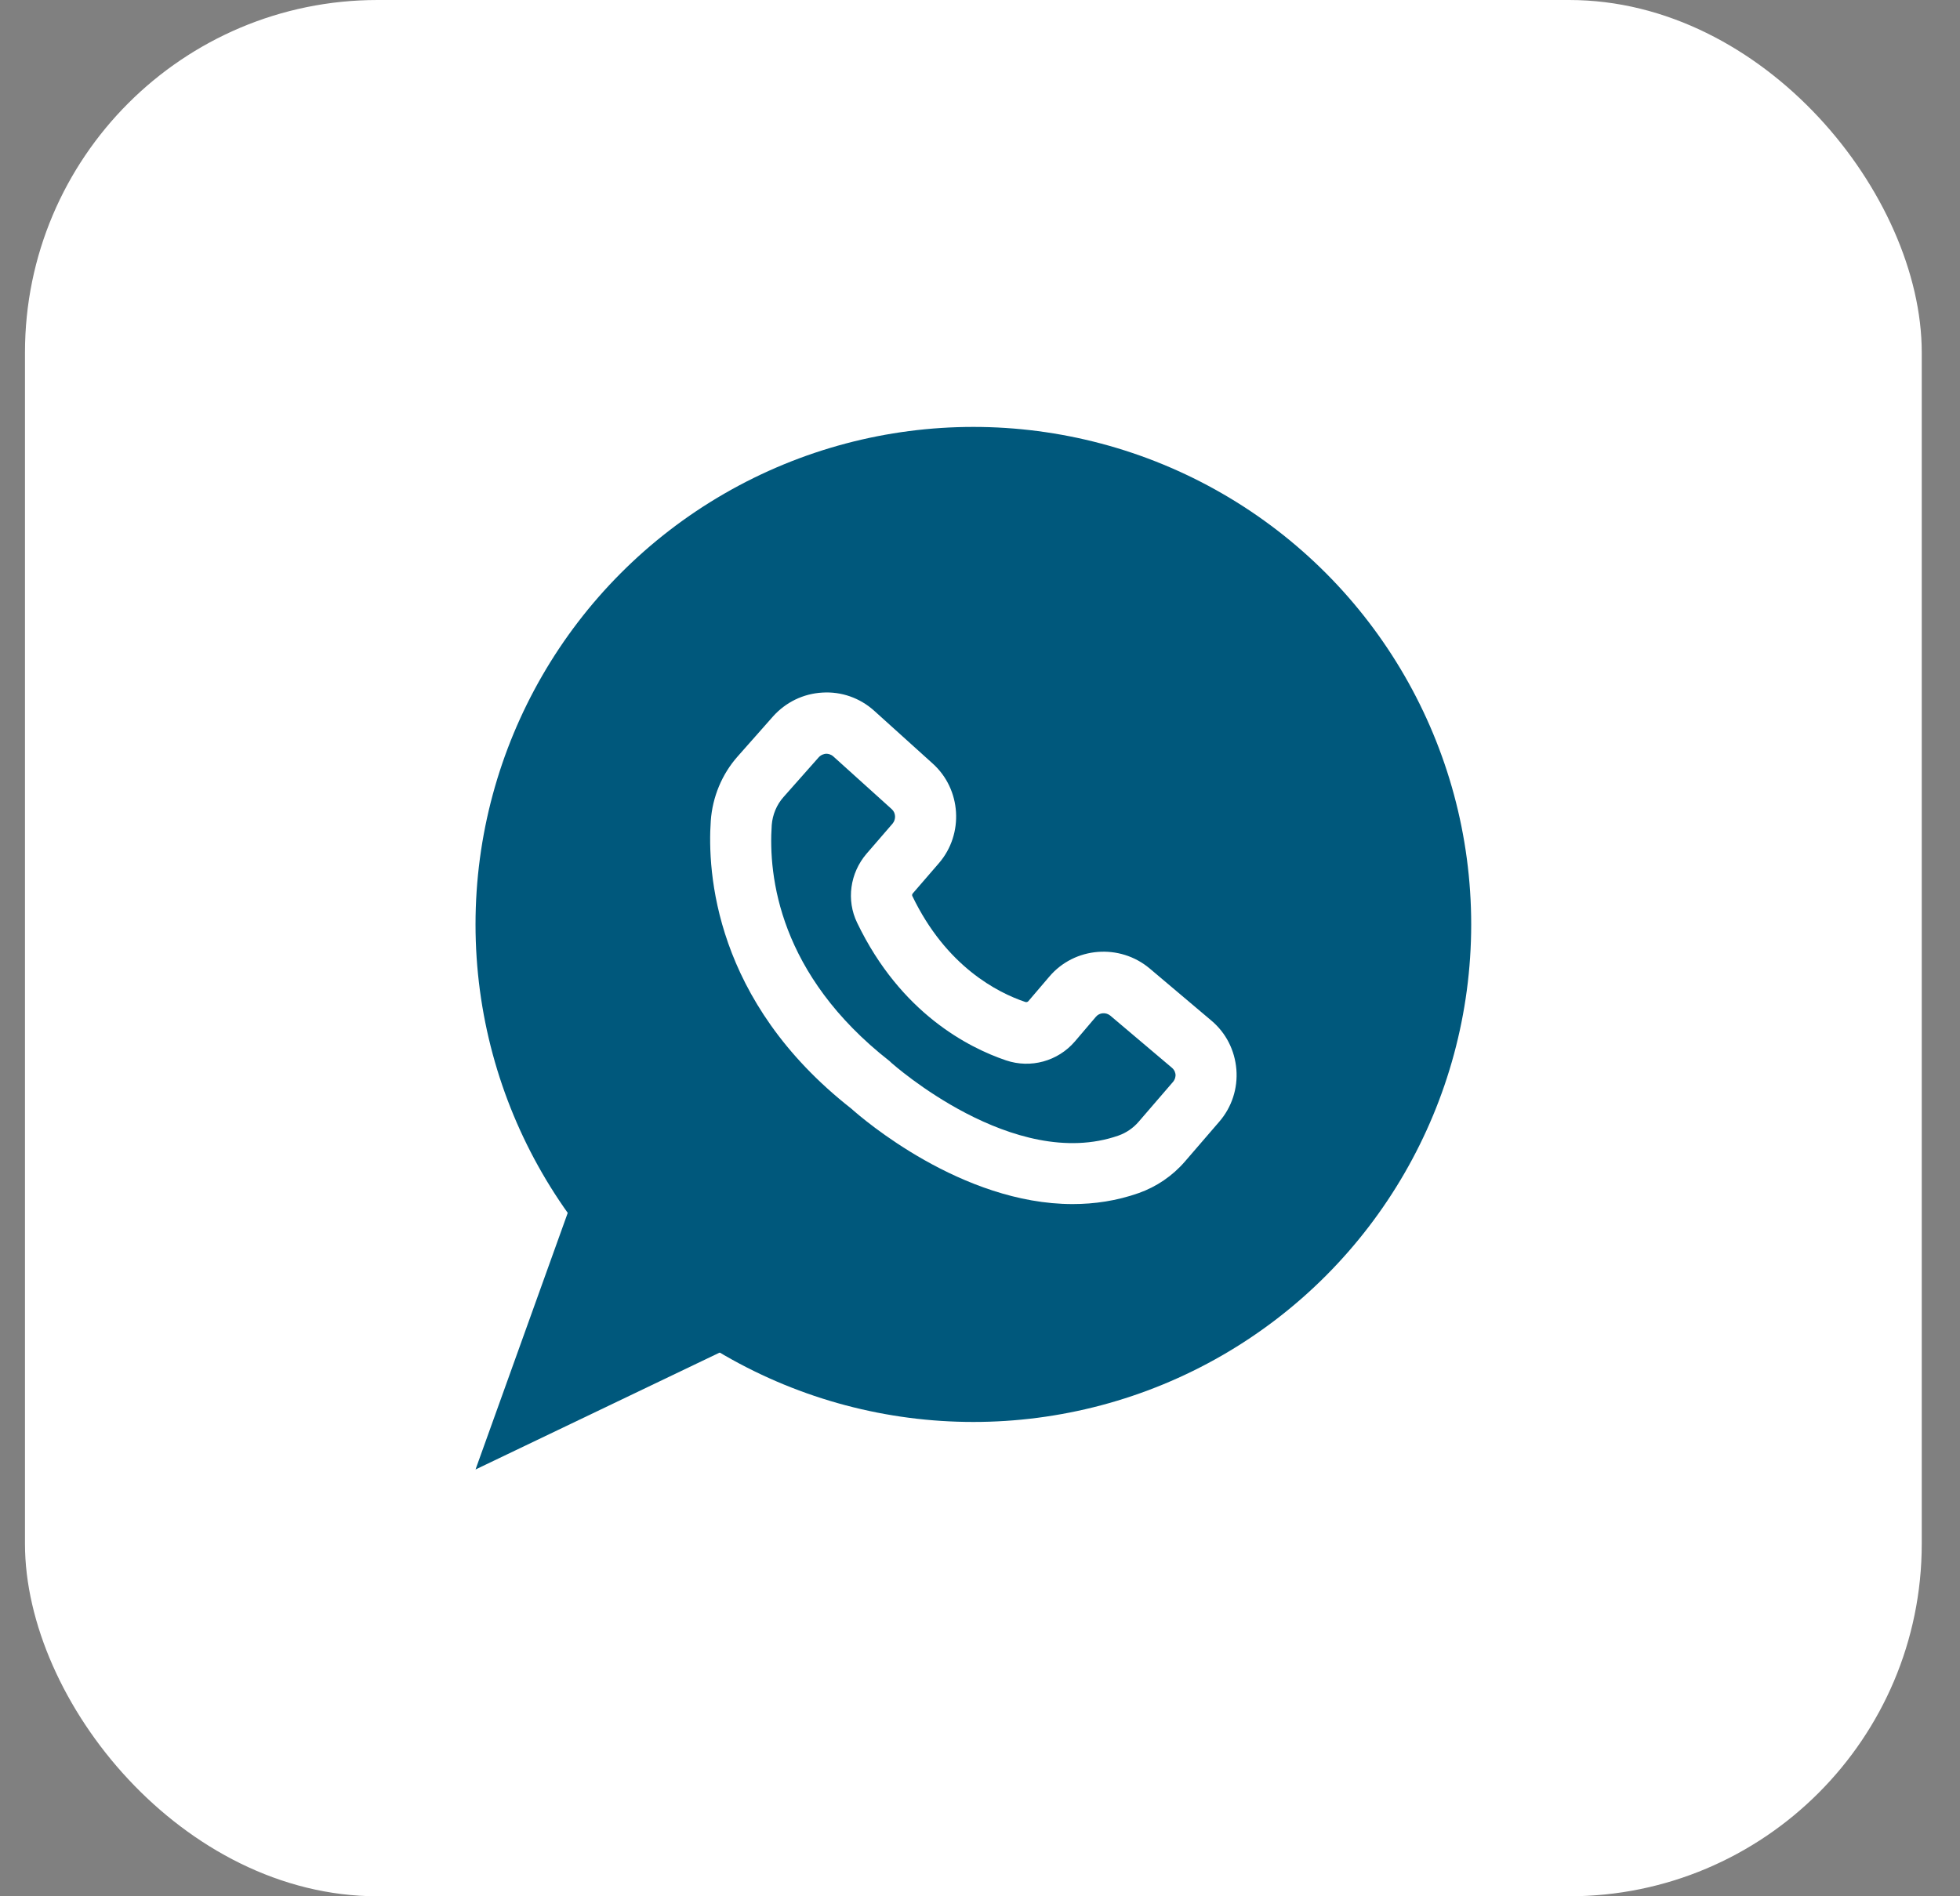
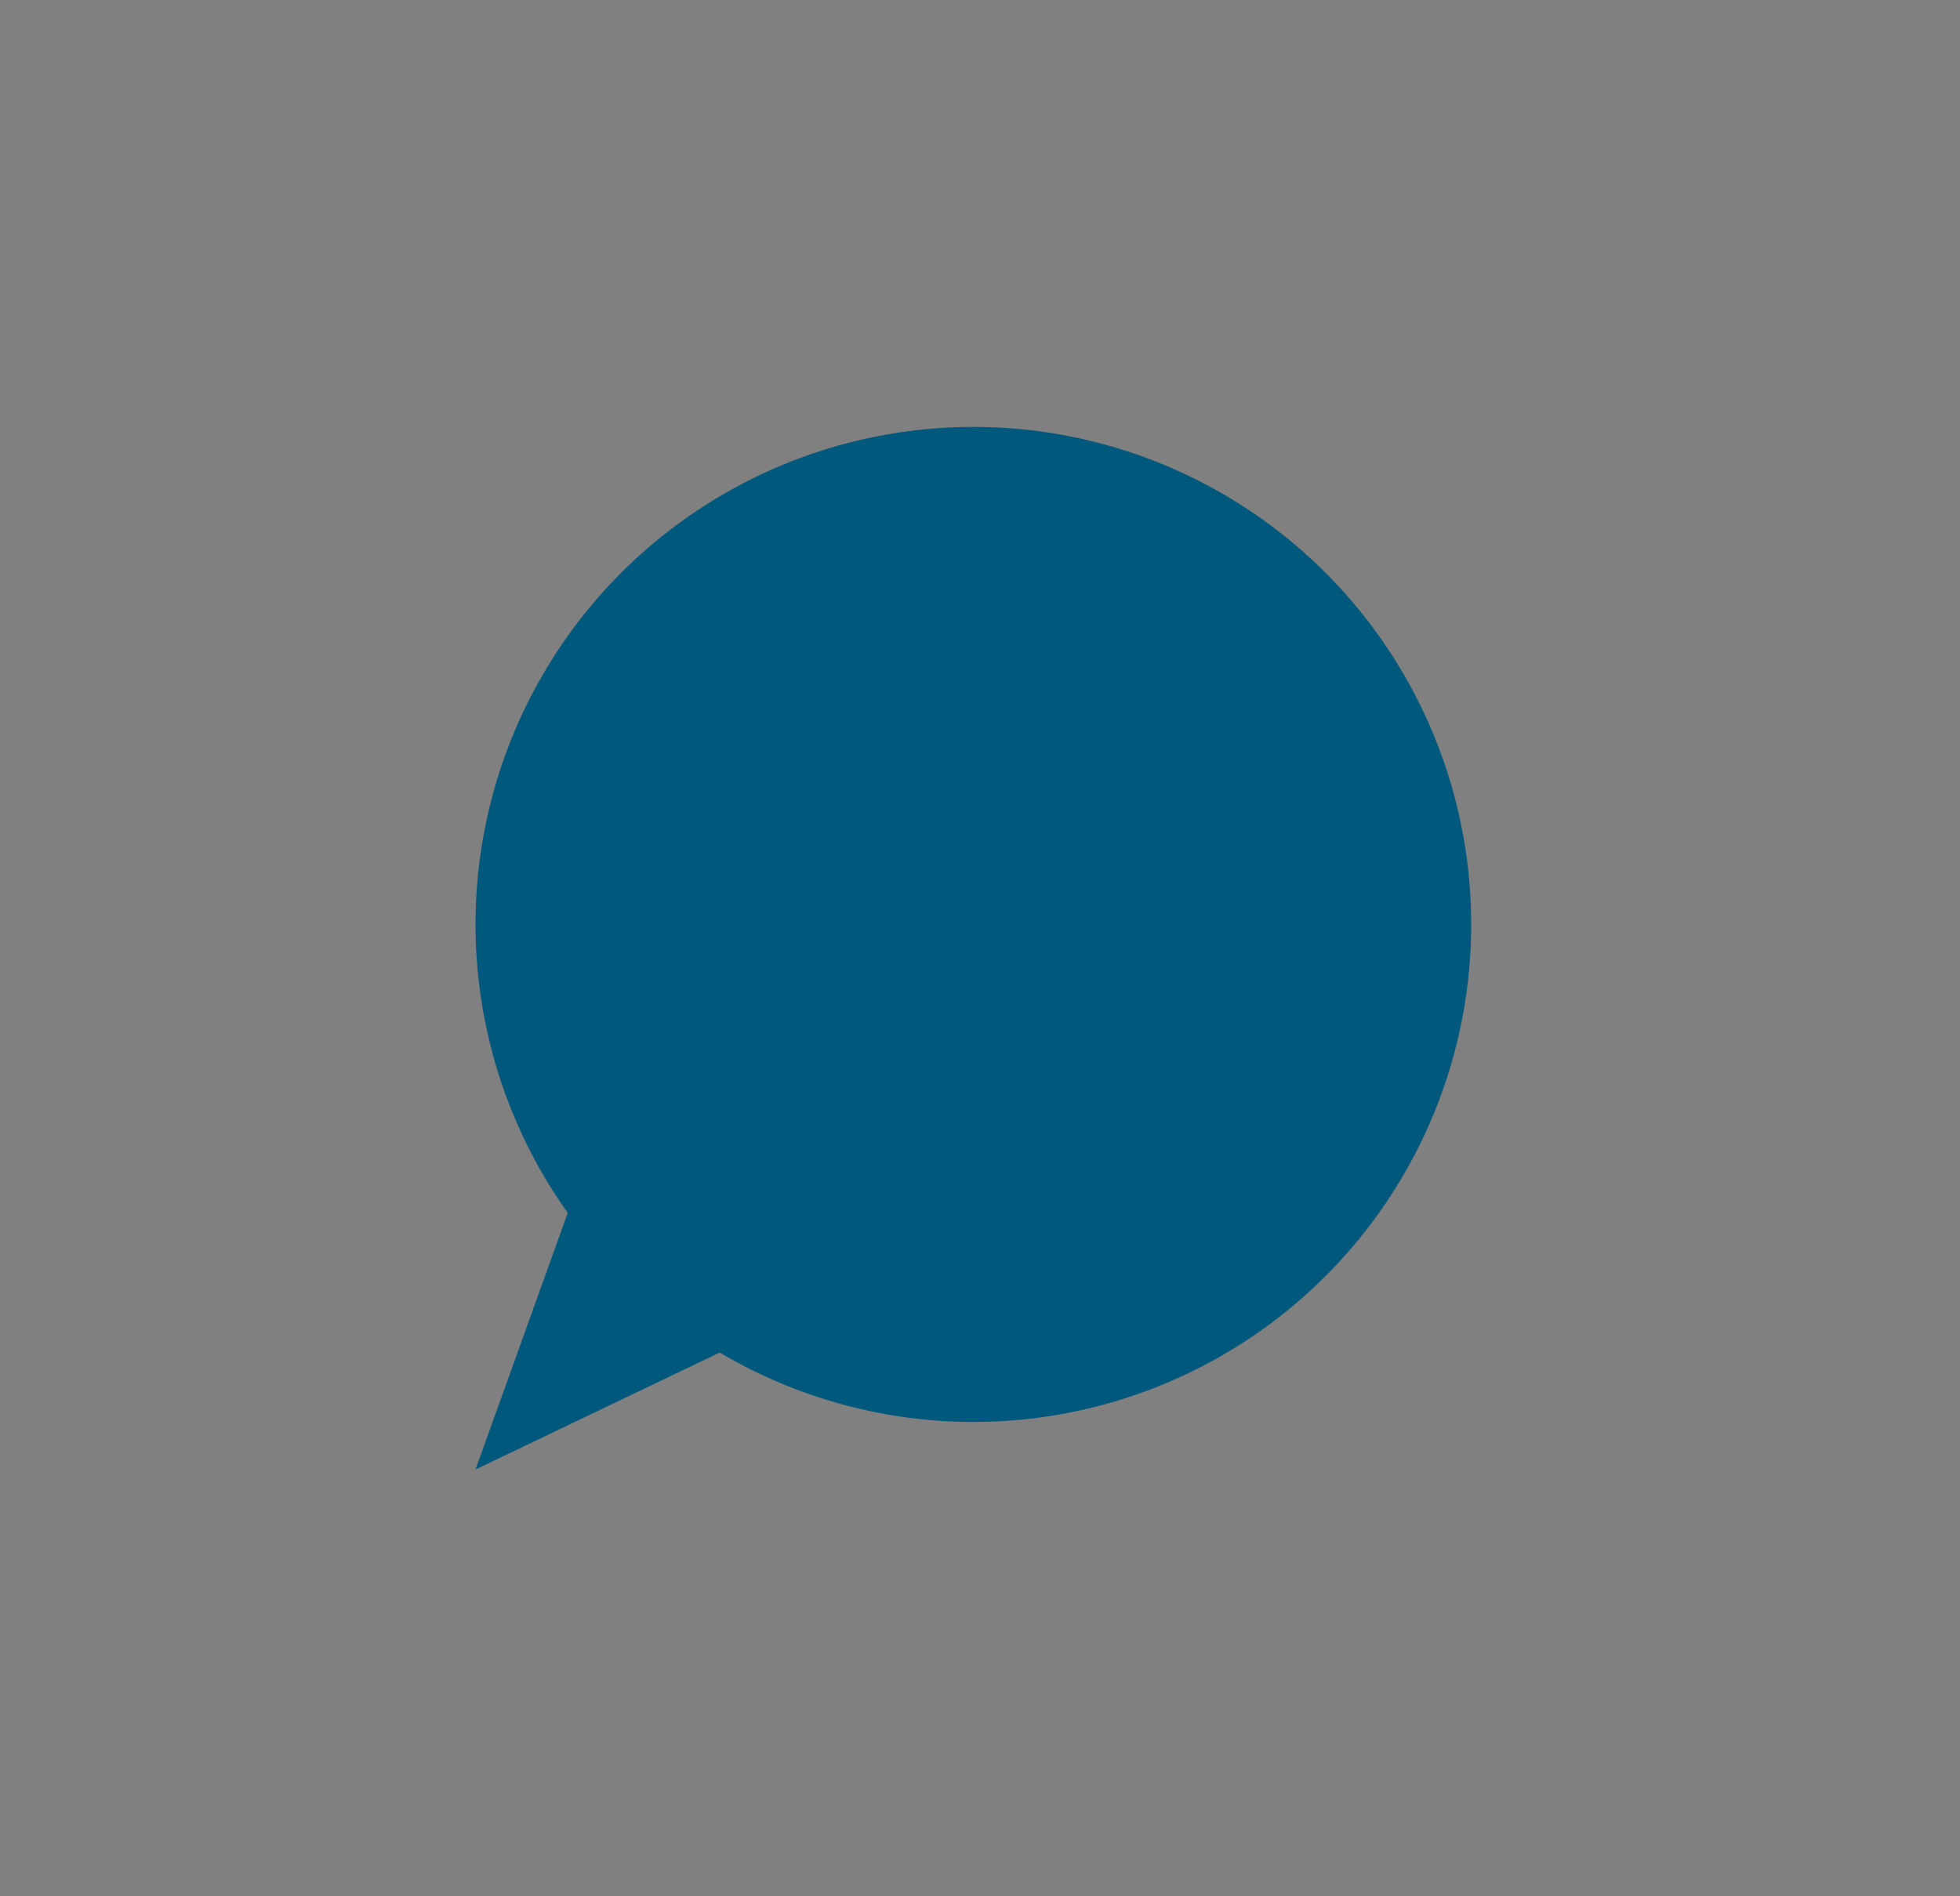
<svg xmlns="http://www.w3.org/2000/svg" width="31" height="30" viewBox="0 0 31 30" fill="none">
  <rect x="0" y="0" width="31" height="30" fill="#808080" stroke="none" />
-   <rect x="0.395" width="30" height="30" rx="5.577" fill="white" />
  <ellipse cx="15.395" cy="14.625" rx="7.874" ry="7.871" fill="#00587C" />
  <path d="M7.521 23.248L9.391 18.043L13.69 20.293L7.521 23.248Z" fill="#00587C" />
-   <path d="M18.184 15.322C17.71 14.924 16.997 14.978 16.596 15.451L16.264 15.84C16.252 15.852 16.235 15.857 16.218 15.852C15.78 15.705 14.965 15.291 14.429 14.174C14.424 14.161 14.426 14.147 14.436 14.135L14.85 13.656C15.249 13.194 15.205 12.486 14.751 12.079L13.827 11.245C13.602 11.042 13.308 10.938 13.007 10.957C12.705 10.974 12.427 11.109 12.224 11.337L11.668 11.966C11.418 12.247 11.269 12.609 11.242 12.984C11.186 13.787 11.293 15.835 13.462 17.537C13.646 17.702 15.21 19.049 16.965 19.049C17.309 19.049 17.661 18.998 18.01 18.875C18.29 18.776 18.544 18.604 18.74 18.377L19.284 17.746C19.482 17.517 19.579 17.221 19.555 16.919C19.53 16.616 19.391 16.34 19.158 16.145L18.184 15.322ZM18.552 17.117L18.008 17.748C17.923 17.847 17.812 17.922 17.691 17.965C16.035 18.545 14.117 16.829 14.098 16.814L14.071 16.788C12.321 15.419 12.151 13.862 12.206 13.052C12.219 12.888 12.284 12.731 12.392 12.61L12.949 11.981C12.988 11.938 13.036 11.928 13.062 11.925H13.072C13.098 11.925 13.142 11.933 13.18 11.967L14.104 12.801C14.169 12.859 14.174 12.961 14.118 13.029L13.704 13.508C13.444 13.813 13.383 14.241 13.557 14.599C14.247 16.035 15.327 16.577 15.91 16.775C16.302 16.908 16.732 16.789 17.001 16.476L17.333 16.086C17.39 16.018 17.492 16.012 17.56 16.067L18.535 16.892C18.581 16.931 18.591 16.979 18.593 17.004C18.593 17.023 18.591 17.071 18.552 17.117Z" fill="white" />
</svg>